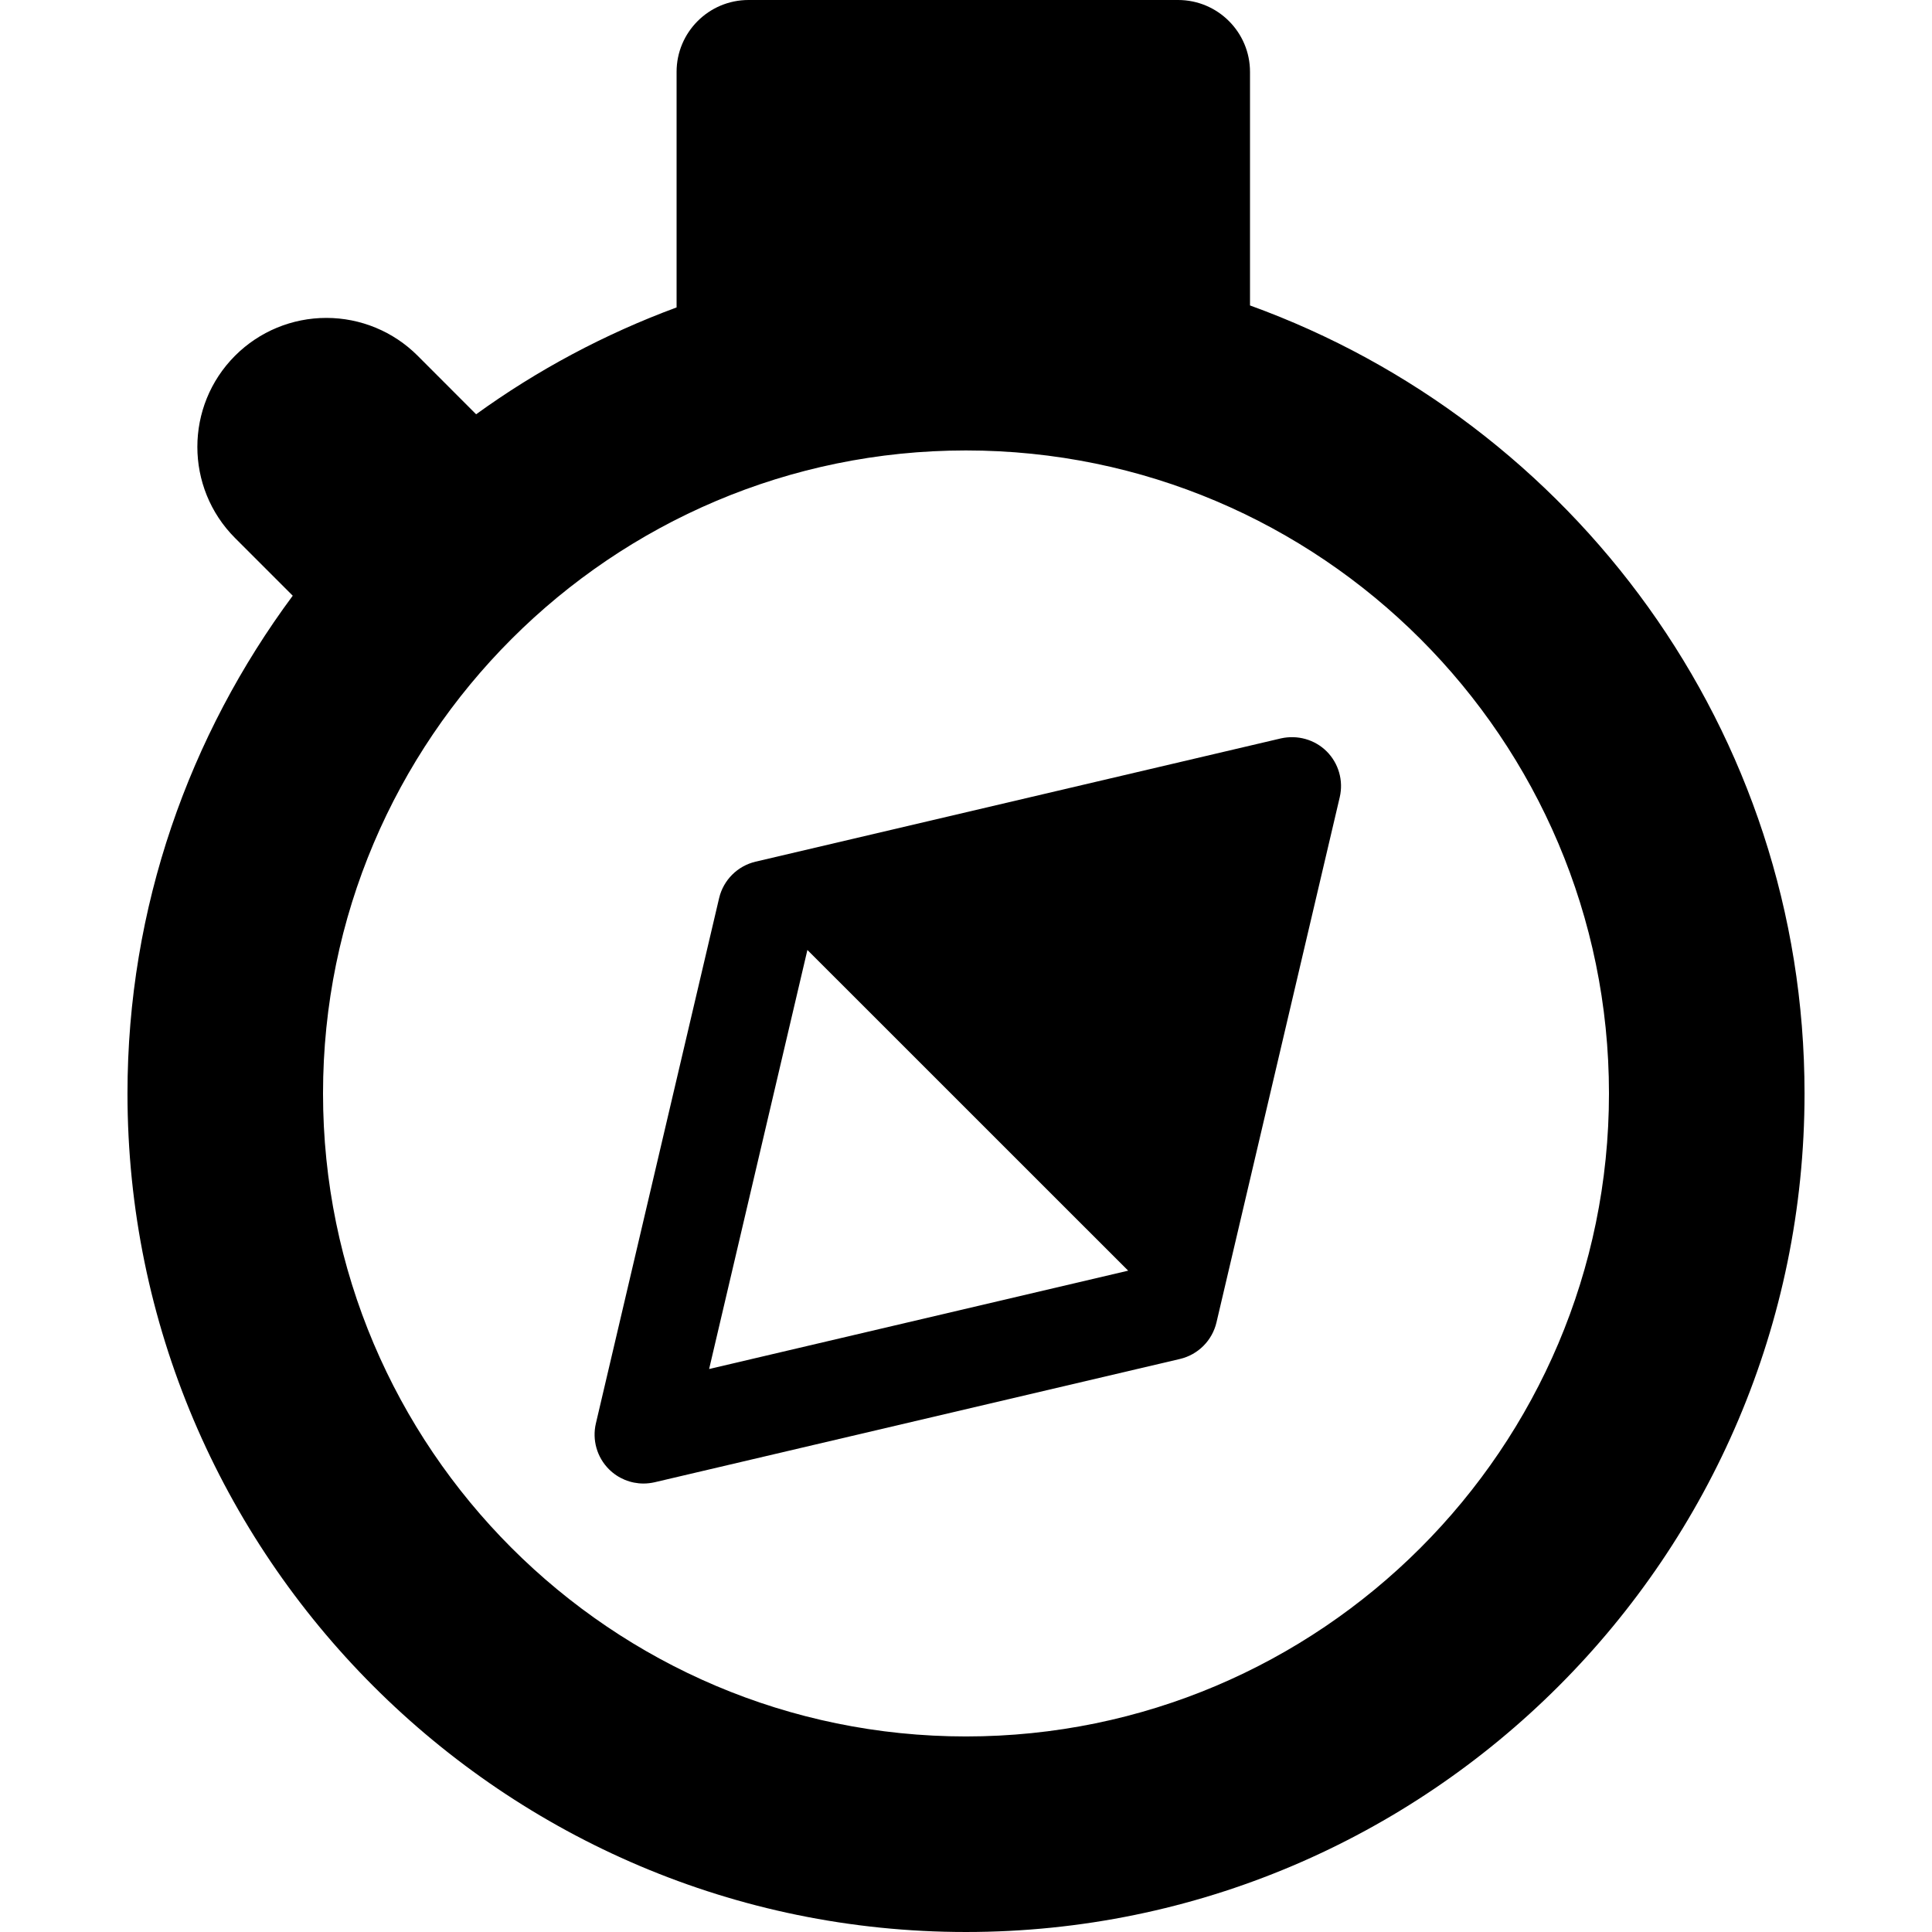
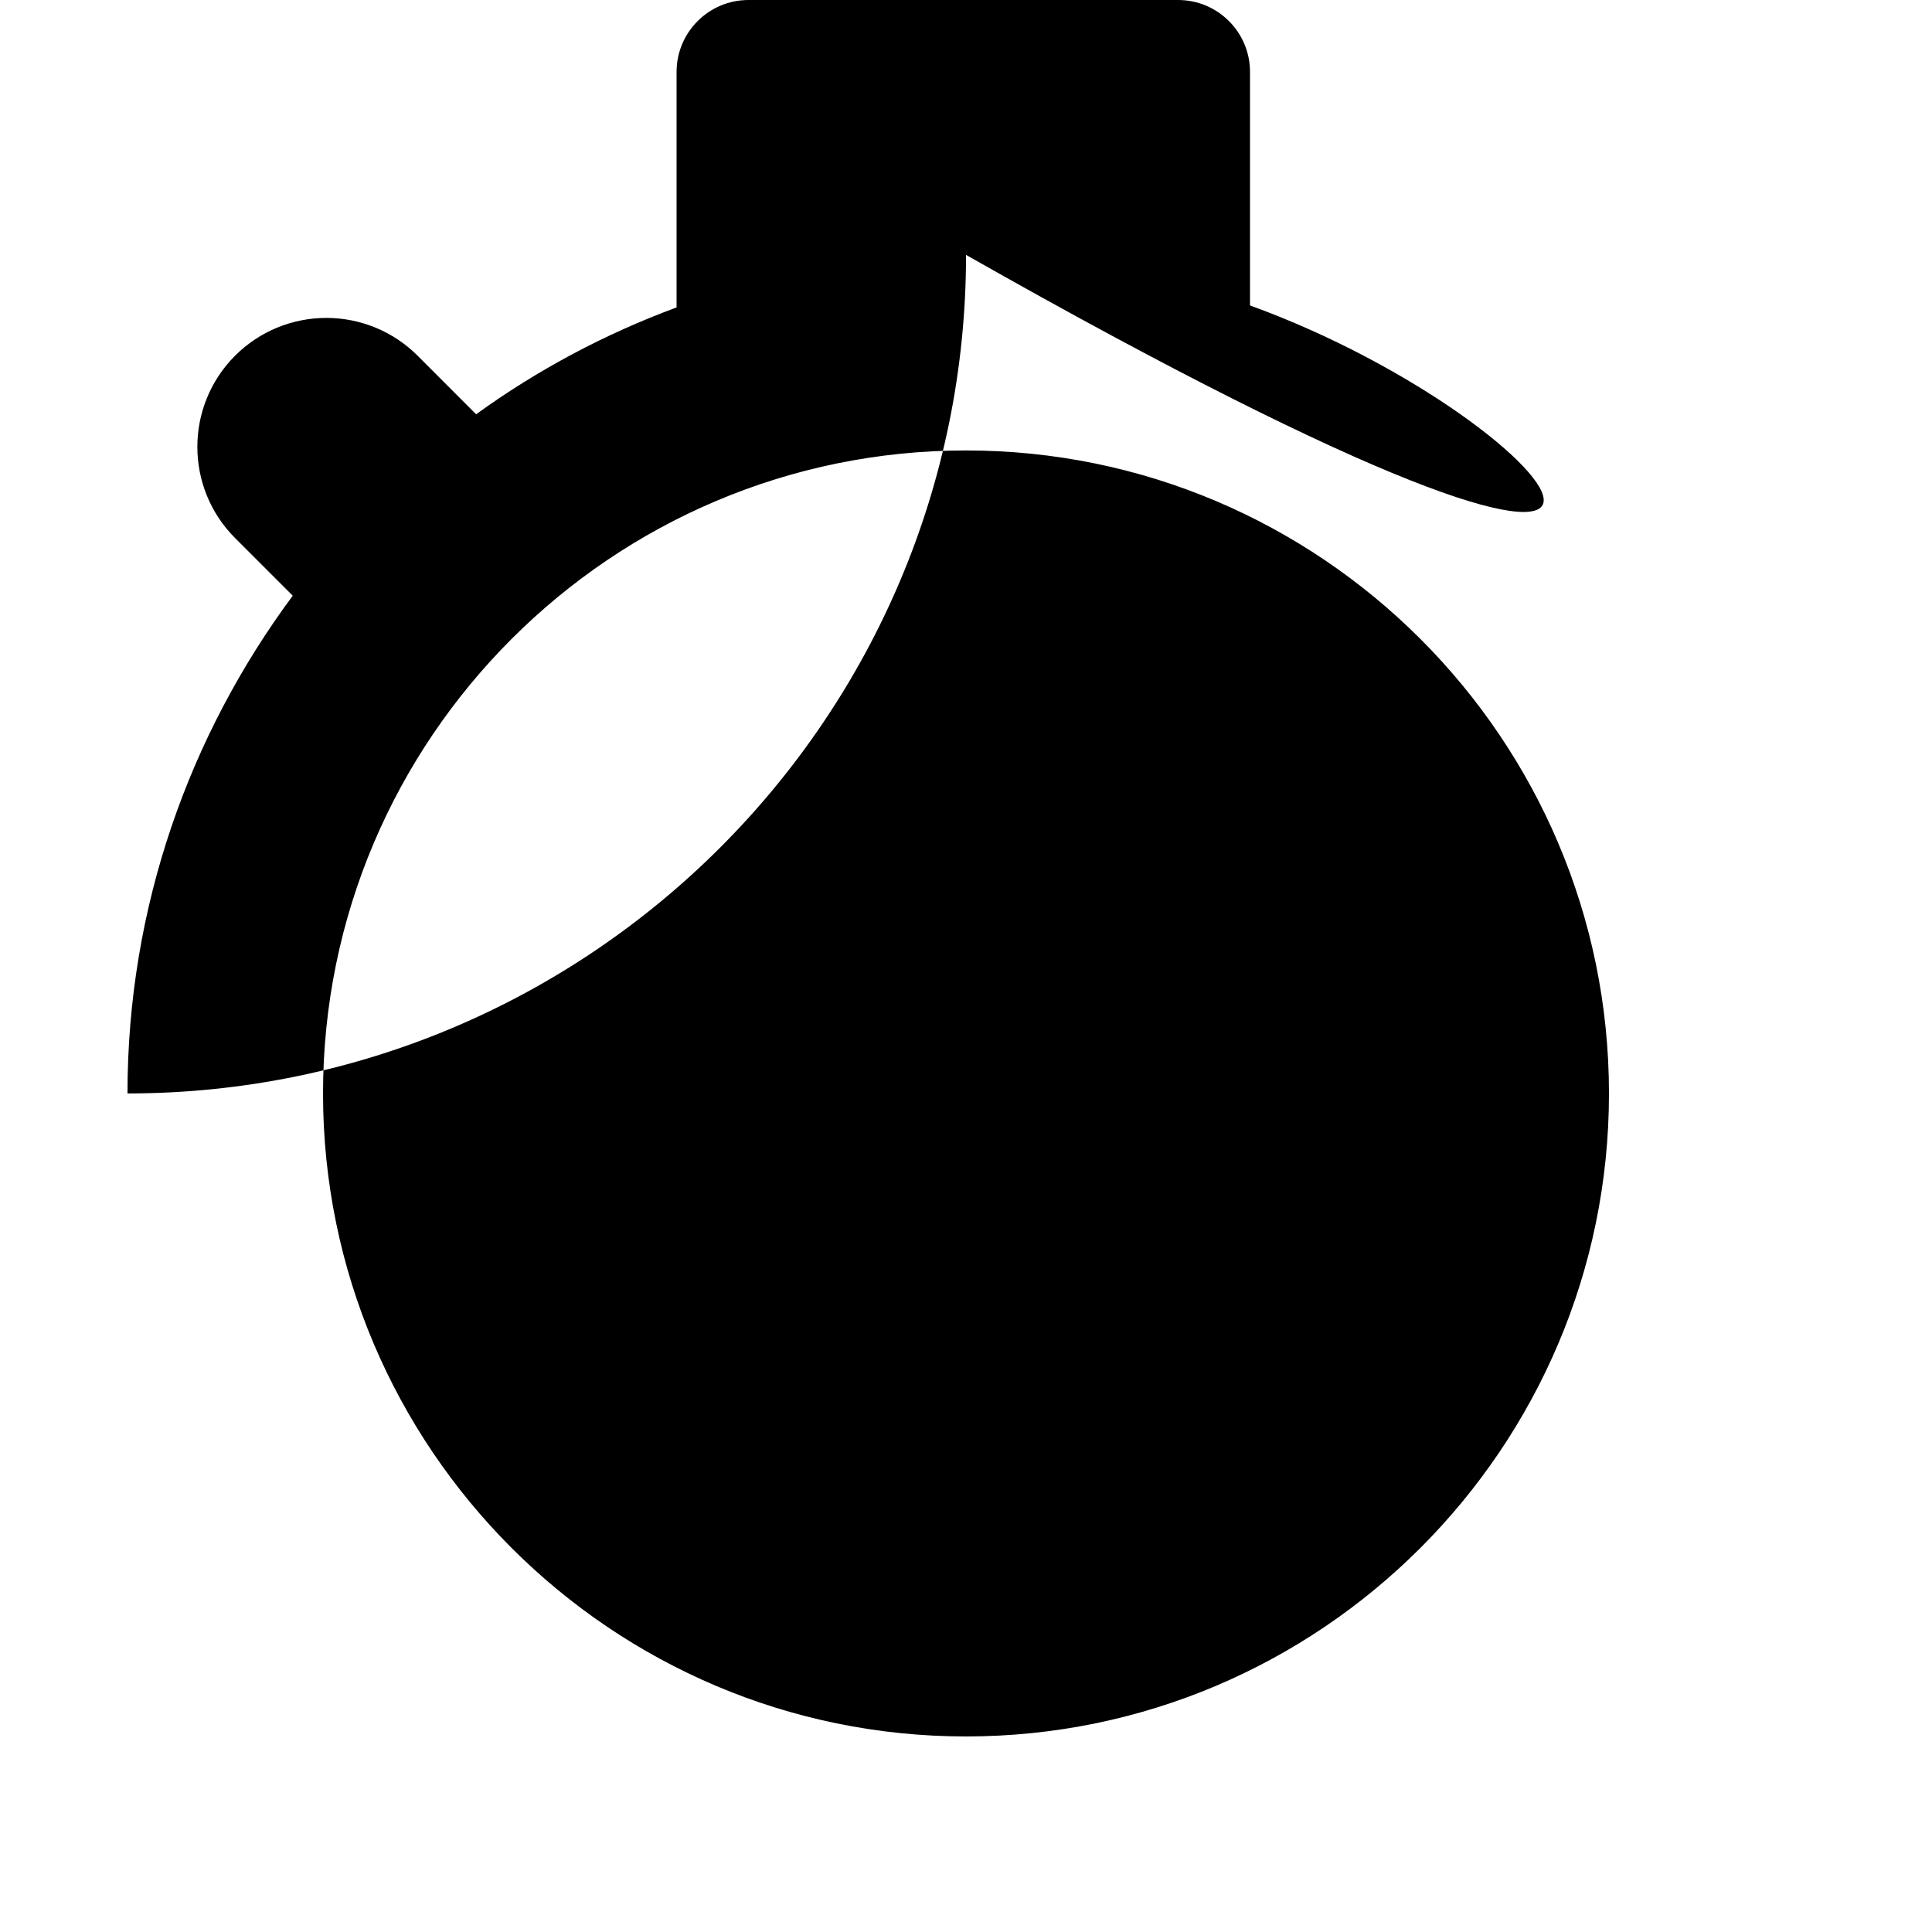
<svg xmlns="http://www.w3.org/2000/svg" fill="#000000" height="800px" width="800px" version="1.1" id="Capa_1" viewBox="0 0 483.524 483.524" xml:space="preserve">
  <g>
-     <path d="M312.84,76.446V17.988C312.84,8.063,304.78,0,294.838,0H187.333c-9.941,0-18.004,8.063-18.004,17.988V76.94   c-18.012,6.66-34.849,15.658-50.169,26.743l-14.656-14.673c-6.055-6.054-14.274-9.447-22.83-9.447   c-8.571,0-16.775,3.394-22.829,9.447c-12.603,12.603-12.603,33.059,0,45.66l14.418,14.418   c-25.858,34.891-41.359,77.905-41.359,124.57c0,115.727,94.14,209.865,209.852,209.865c115.727,0,209.867-94.139,209.867-209.865   C451.622,182.911,393.62,105.666,312.84,76.446z M241.754,434.583c-88.724,0-160.91-72.185-160.91-160.924   c0-88.74,72.187-160.926,160.91-160.926c88.738,0,160.926,72.186,160.926,160.926C402.68,362.397,330.493,434.583,241.754,434.583z   " />
-     <path d="M320.6,184.792l-131.499,30.859c-4.525,1.066-8.063,4.604-9.129,9.129l-30.844,131.482   c-0.956,4.111,0.27,8.444,3.267,11.439c2.324,2.326,5.447,3.584,8.649,3.584c0.925,0,1.864-0.11,2.788-0.318l131.483-30.859   c4.524-1.066,8.061-4.604,9.13-9.129l30.859-131.482c0.956-4.111-0.272-8.443-3.266-11.439   C329.028,185.063,324.725,183.884,320.6,184.792z M202.069,237.749L202.069,237.749l80.279,80.263l-104.877,24.614L202.069,237.749   z" />
+     <path d="M312.84,76.446V17.988C312.84,8.063,304.78,0,294.838,0H187.333c-9.941,0-18.004,8.063-18.004,17.988V76.94   c-18.012,6.66-34.849,15.658-50.169,26.743l-14.656-14.673c-6.055-6.054-14.274-9.447-22.83-9.447   c-8.571,0-16.775,3.394-22.829,9.447c-12.603,12.603-12.603,33.059,0,45.66l14.418,14.418   c-25.858,34.891-41.359,77.905-41.359,124.57c115.727,0,209.867-94.139,209.867-209.865   C451.622,182.911,393.62,105.666,312.84,76.446z M241.754,434.583c-88.724,0-160.91-72.185-160.91-160.924   c0-88.74,72.187-160.926,160.91-160.926c88.738,0,160.926,72.186,160.926,160.926C402.68,362.397,330.493,434.583,241.754,434.583z   " />
  </g>
</svg>